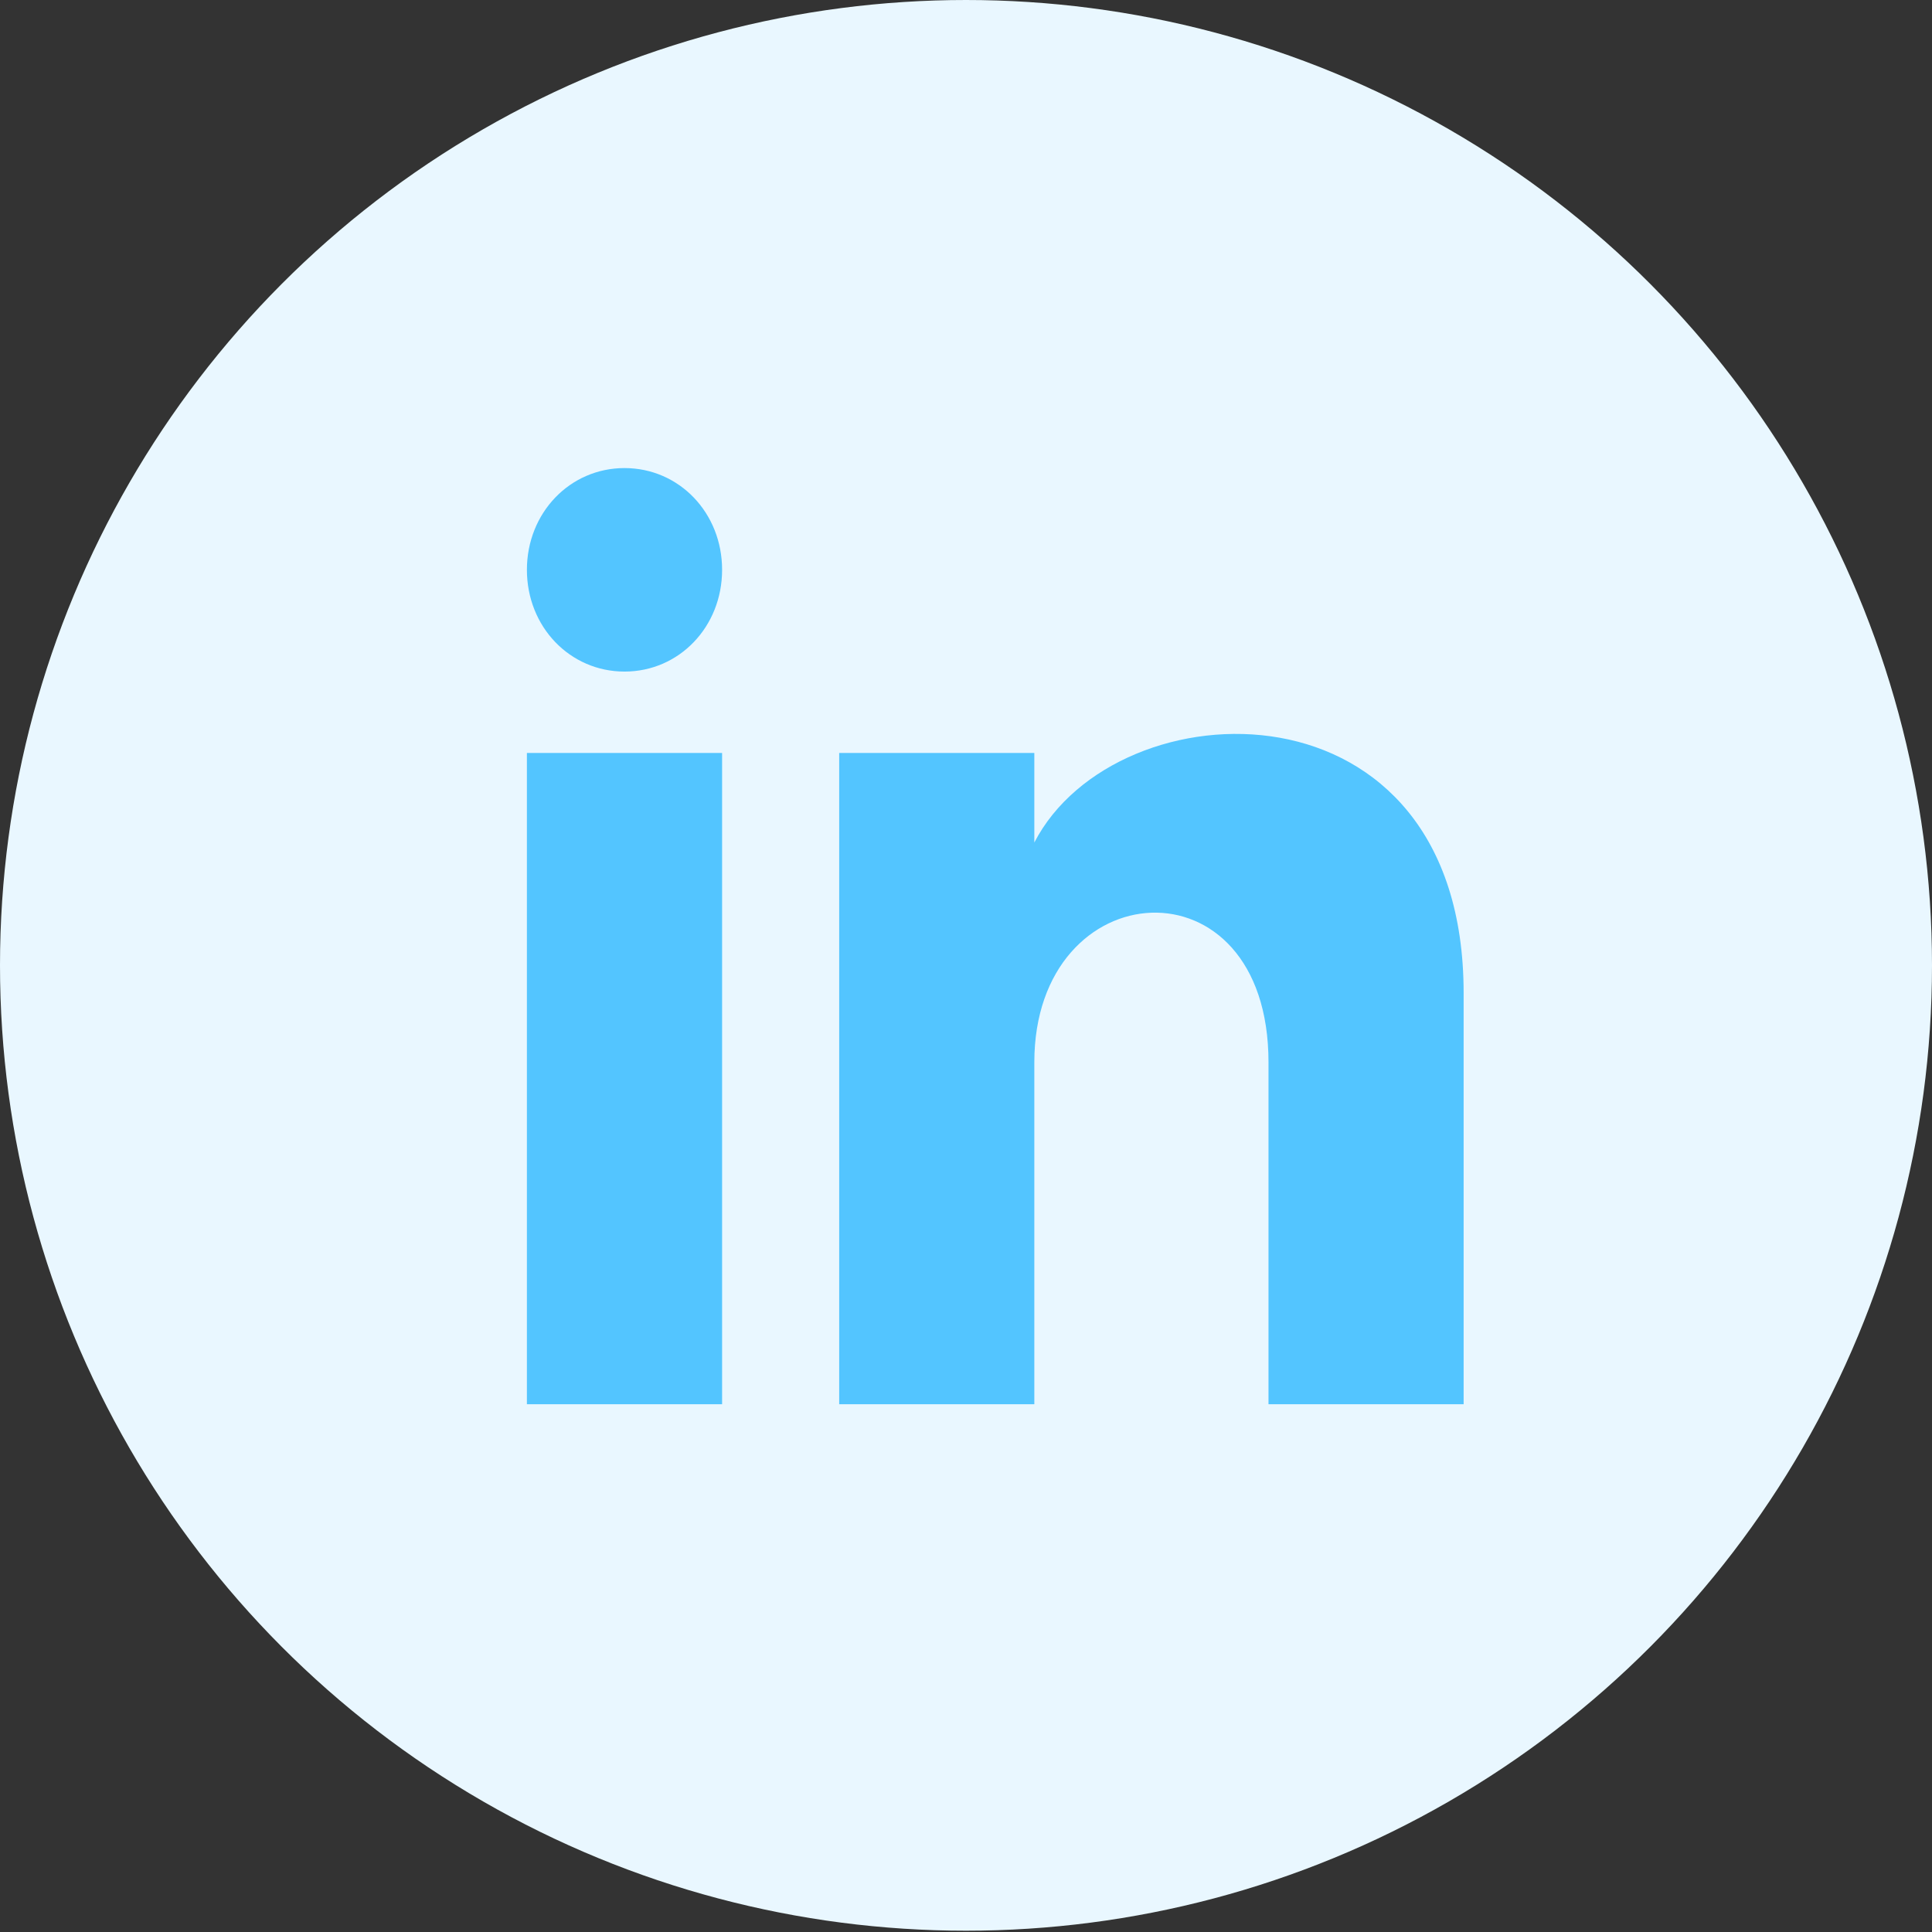
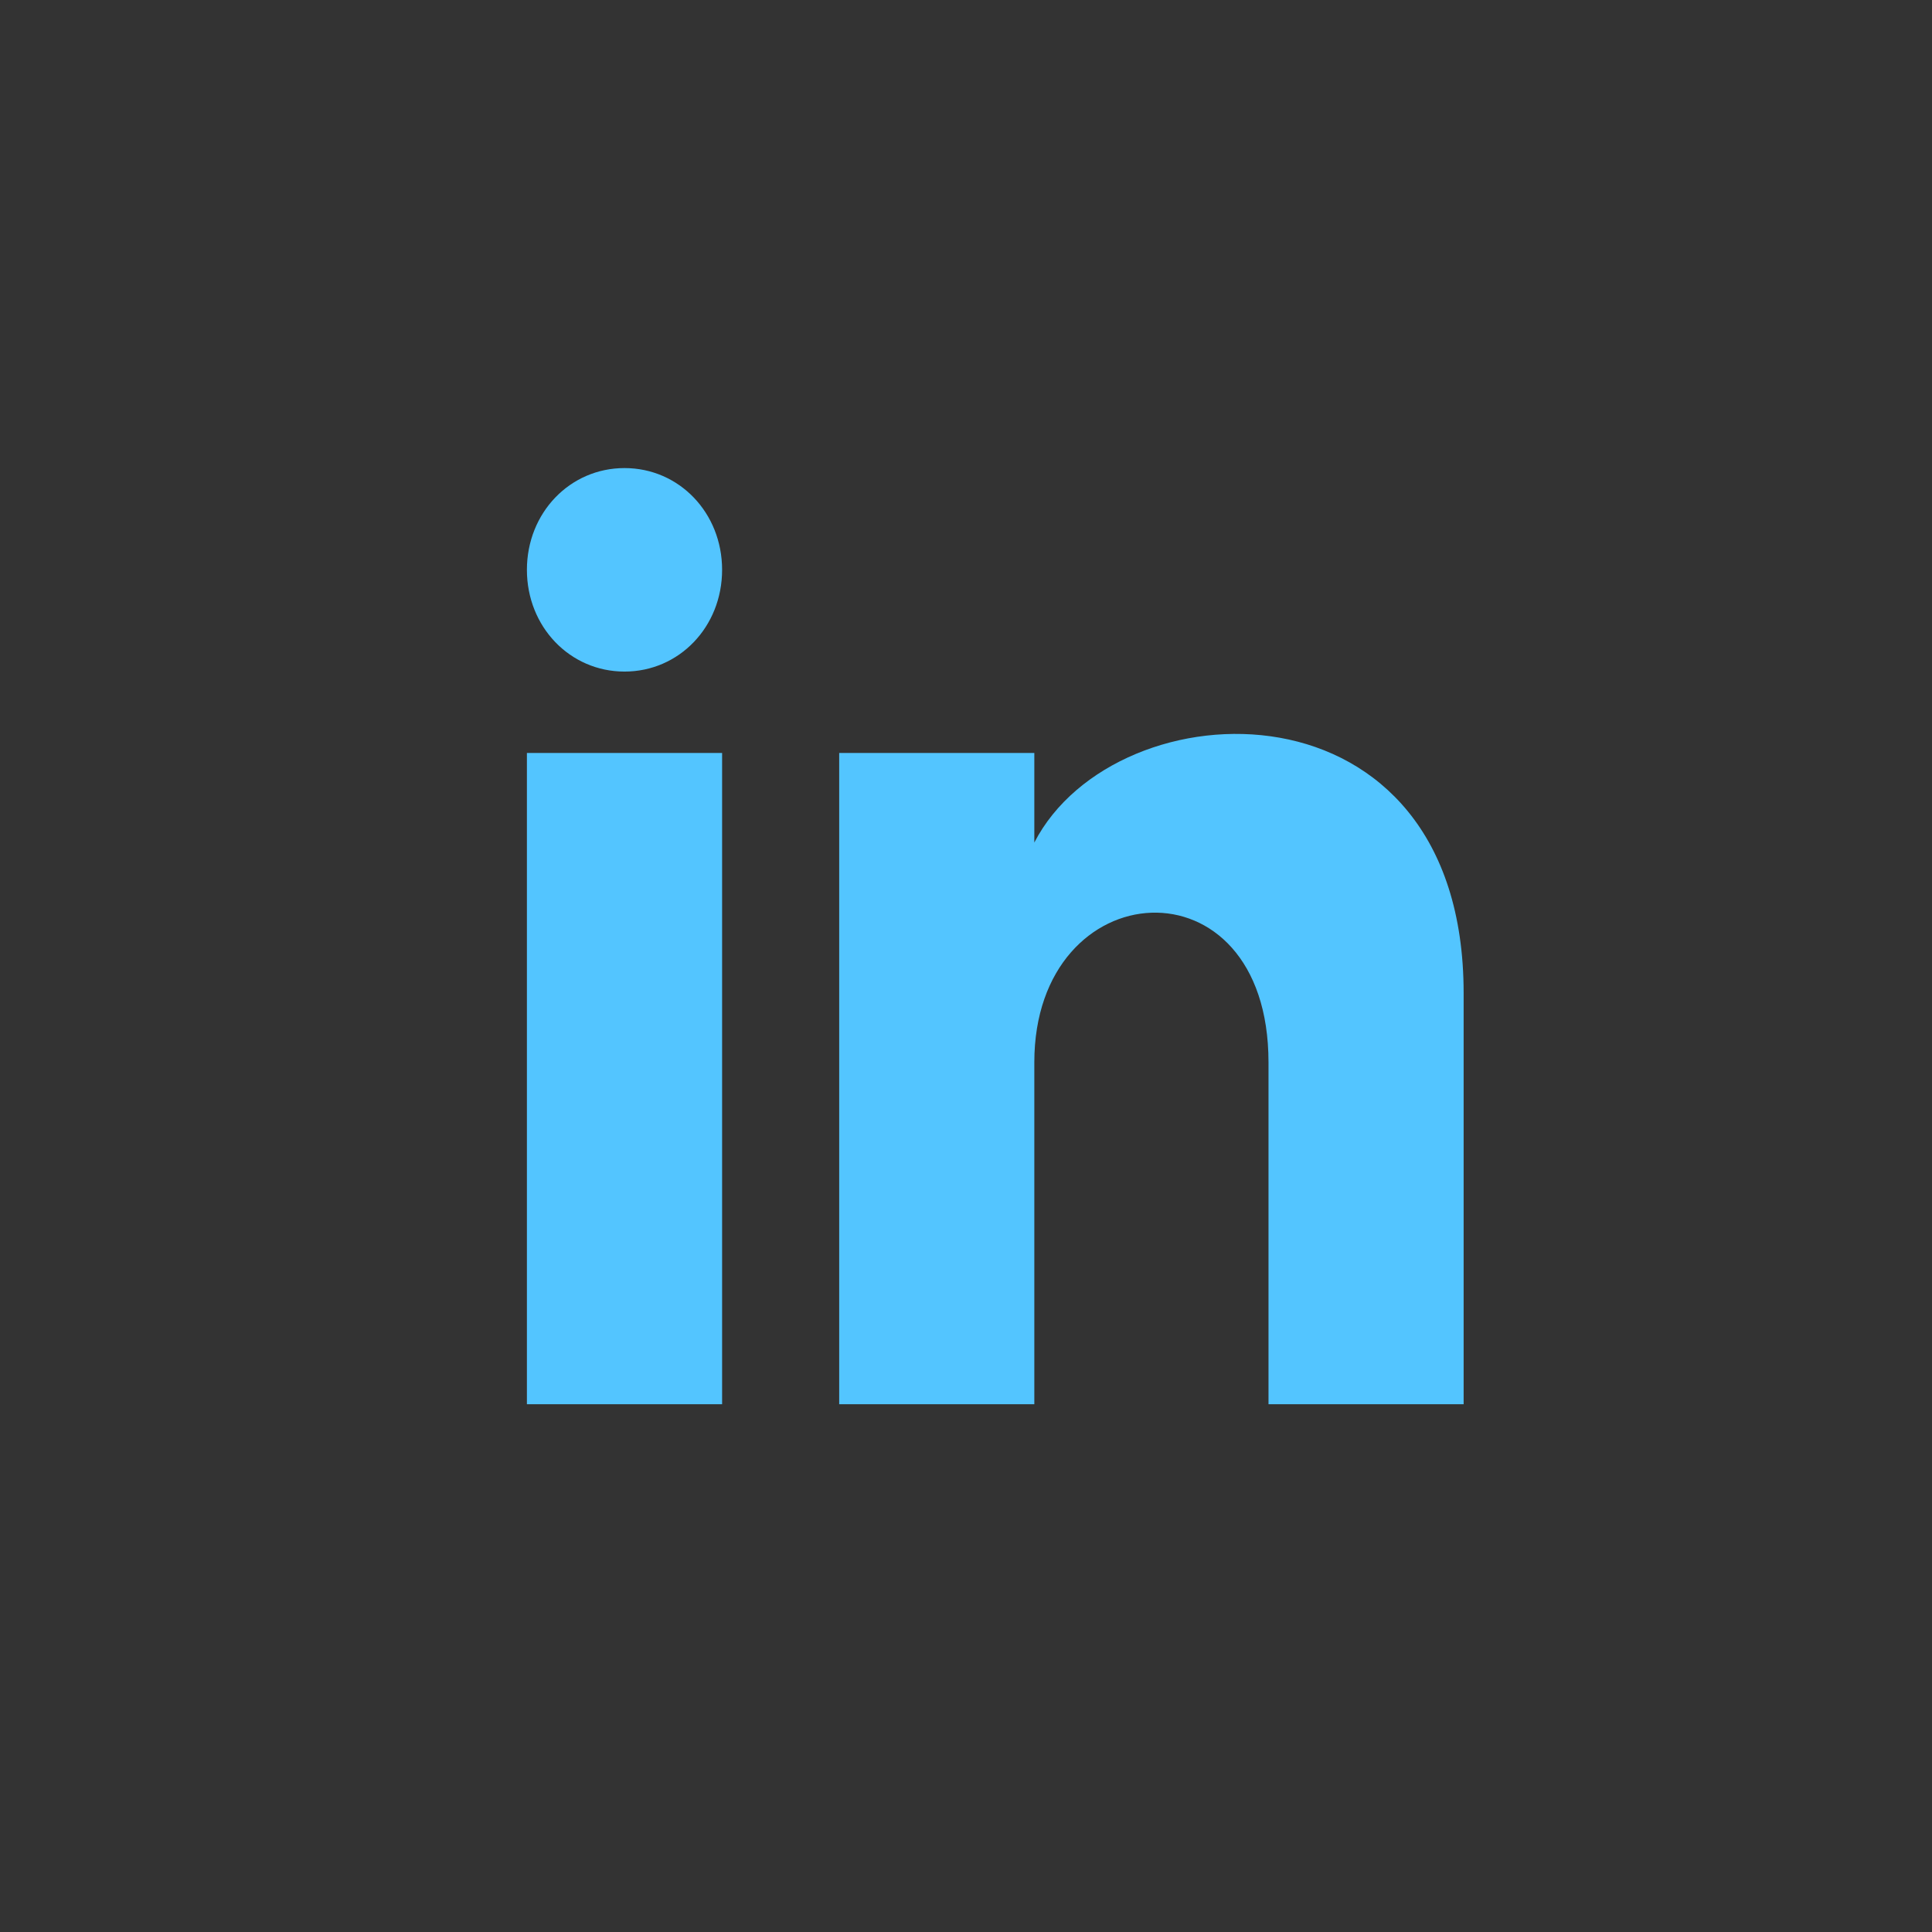
<svg xmlns="http://www.w3.org/2000/svg" width="33" height="33" viewBox="0 0 33 33" fill="none">
  <rect x="0" y="0" width="33" height="33" fill="#333333" stroke="none" />
-   <ellipse cx="16.5" cy="16.489" rx="16.5" ry="16.489" fill="#E9F7FF" />
  <path d="M12.334 9.733C12.334 10.706 11.601 11.471 10.667 11.471C9.734 11.471 9 10.706 9 9.733C9 8.76 9.734 7.995 10.667 7.995C11.601 7.995 12.334 8.76 12.334 9.733ZM12.334 12.861H9V23.985H12.334V12.861ZM17.667 12.861H14.334V23.985H17.667V18.145C17.667 14.877 21.667 14.599 21.667 18.145V23.985H25V16.963C25 11.471 19.067 11.68 17.667 14.391V12.861Z" fill="#53C5FF" />
</svg>